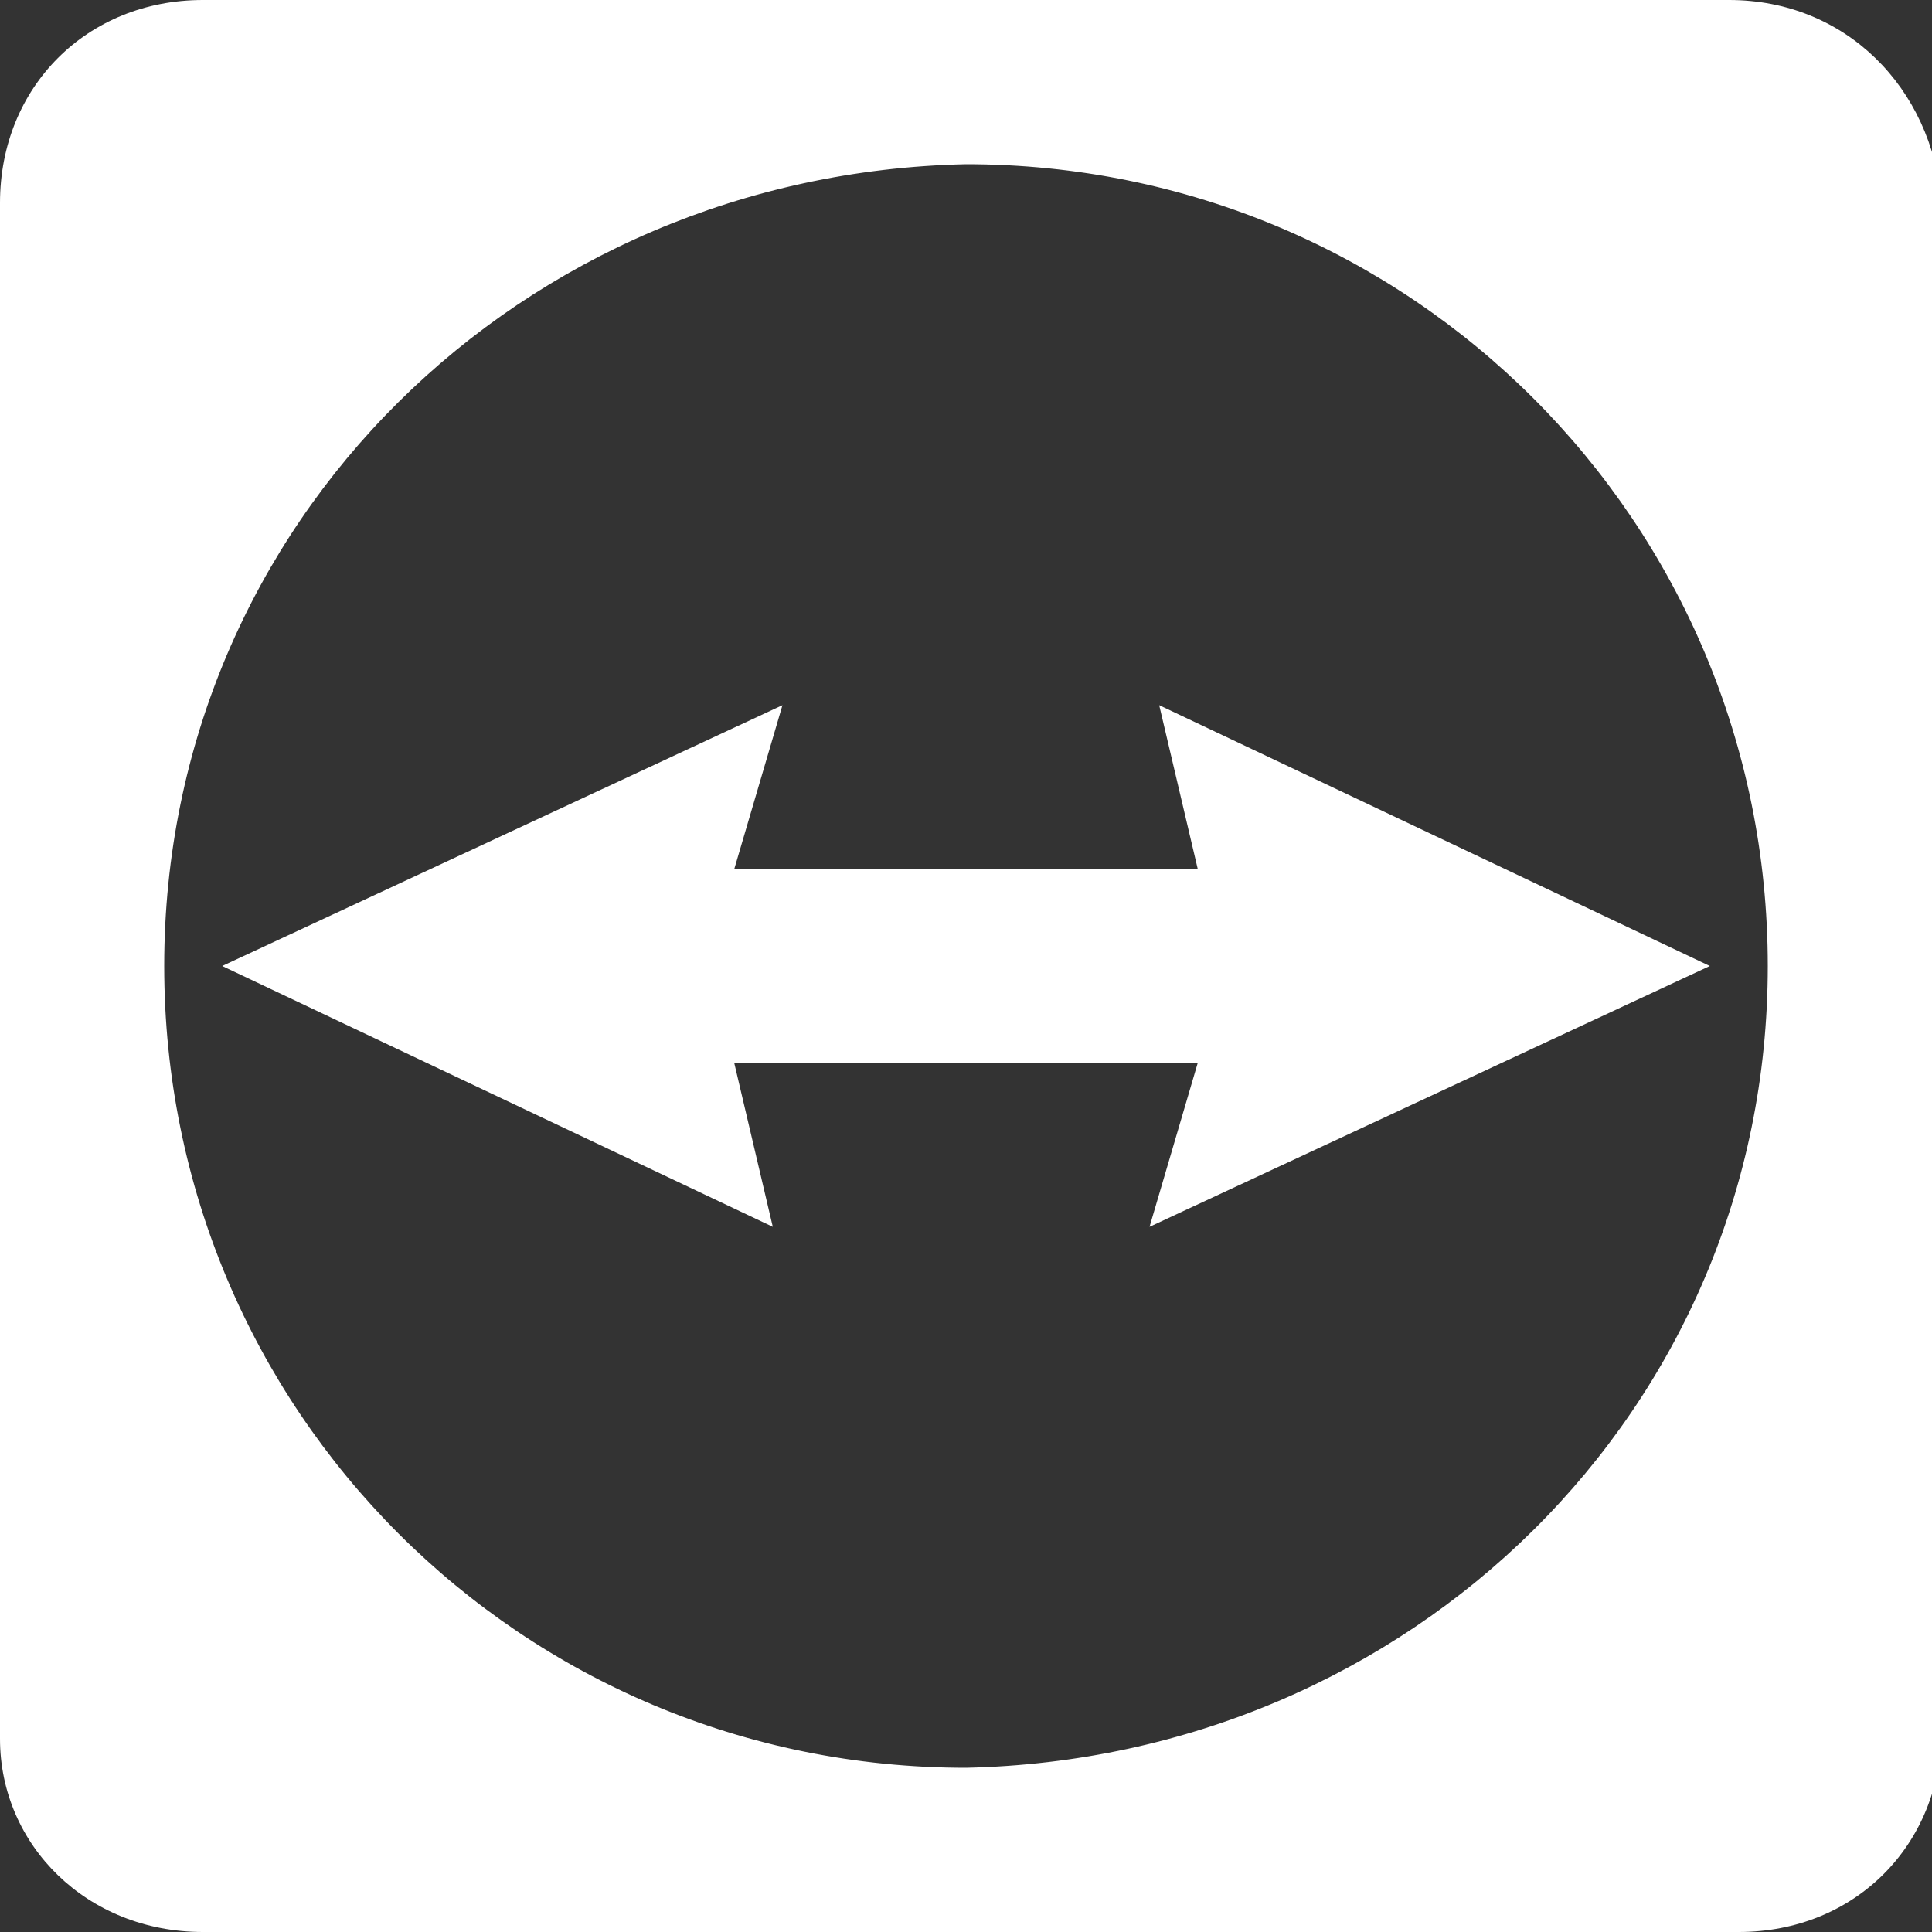
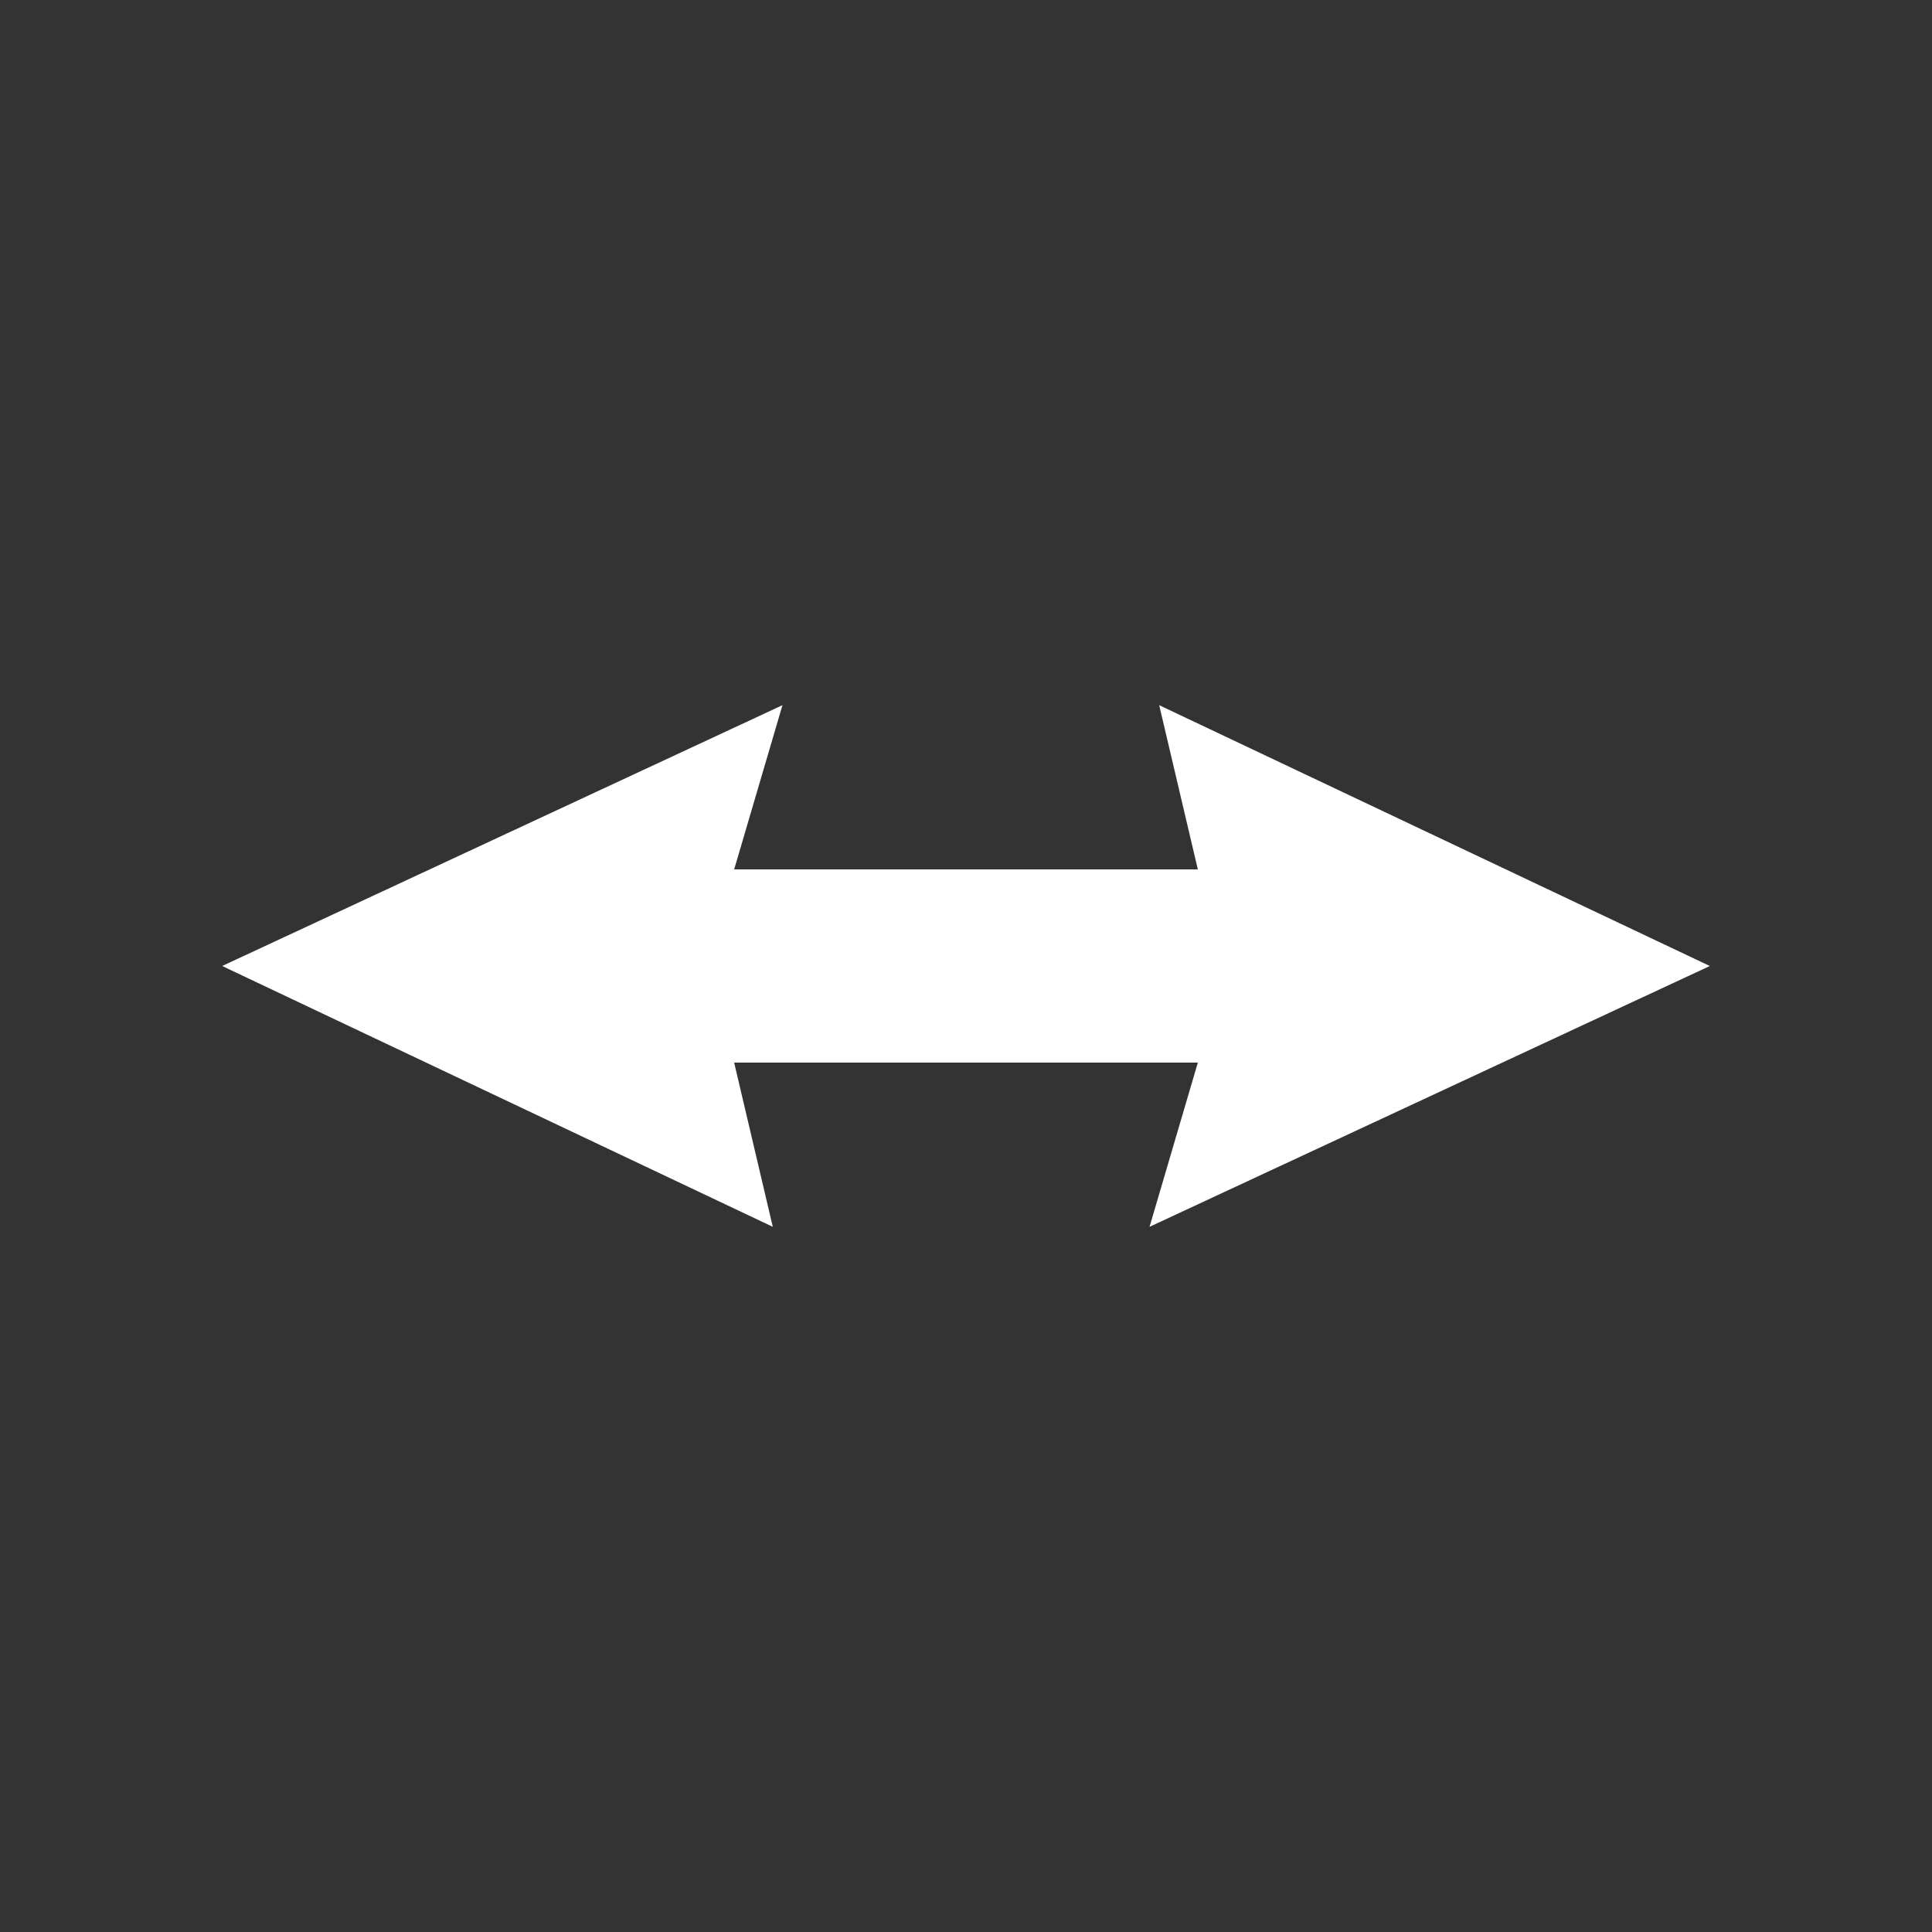
<svg xmlns="http://www.w3.org/2000/svg" id="Ebene_1" data-name="Ebene 1" viewBox="0 0 20 20">
  <rect x="0" y="0" width="20" height="20" fill="#333333" stroke="none" />
  <defs>
    <style>
      .cls-1 {
        fill: #fff;
      }
    </style>
  </defs>
-   <path id="path87" class="cls-1" d="m17.9,0H2.1C.9,0,0,.9,0,2.1v15.9c0,1.1.9,2,2.1,2h15.9c1.2,0,2.1-.9,2.1-2.1V2.1C20,.9,19.1,0,17.9,0h0Zm-7.9,18.3c-4.6,0-8.3-3.7-8.3-8.3S5.4,1.8,10,1.7c4.6,0,8.3,3.7,8.3,8.3s-3.7,8.2-8.3,8.3h0Z" />
  <path id="path89" class="cls-1" d="m17.7,10l-5.7-2.7.4,1.7h-4.8l.5-1.7-5.8,2.7,5.7,2.7-.4-1.7h4.8l-.5,1.7,5.8-2.7" />
</svg>